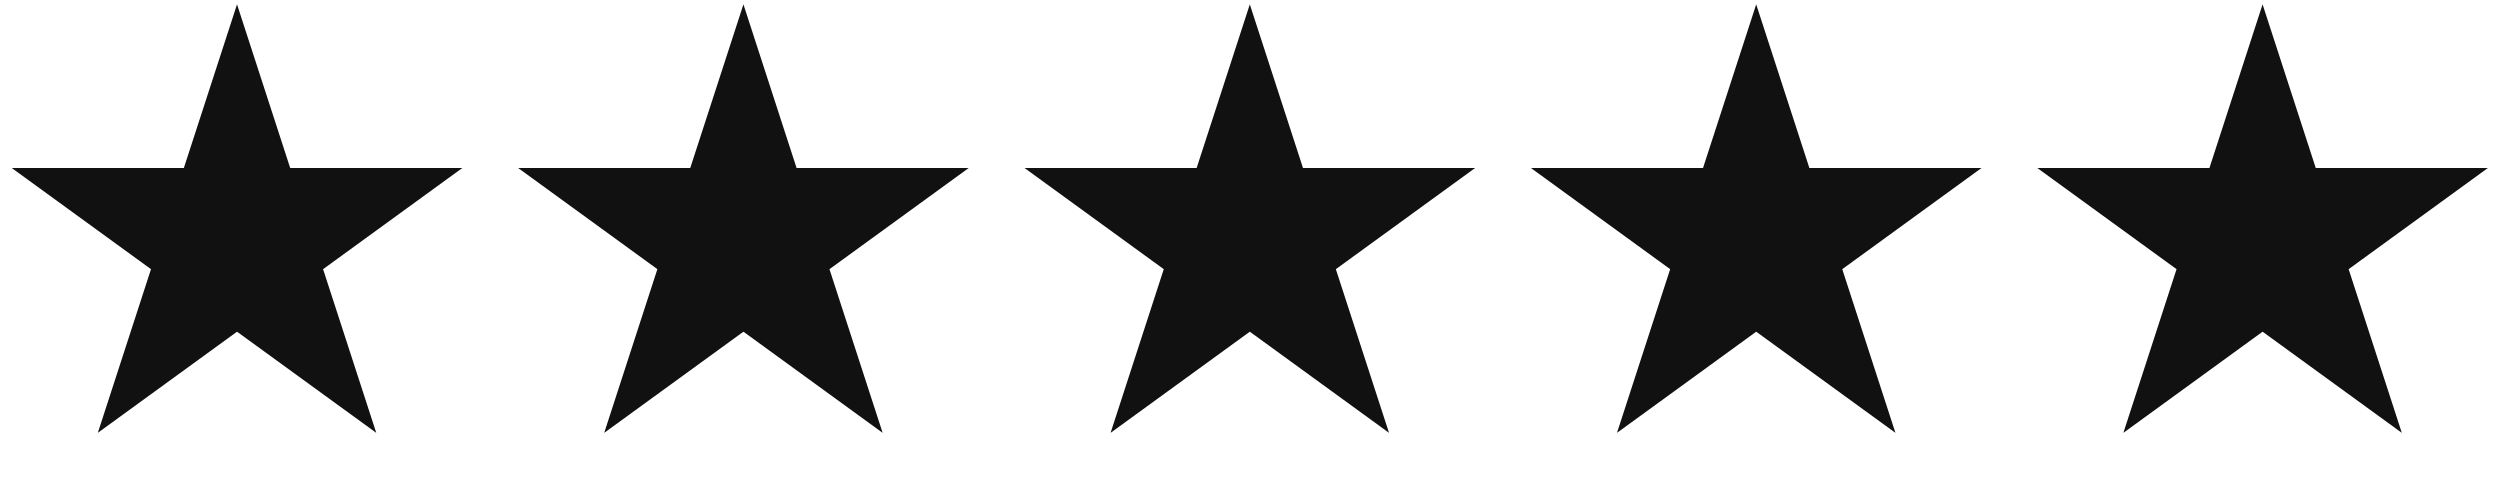
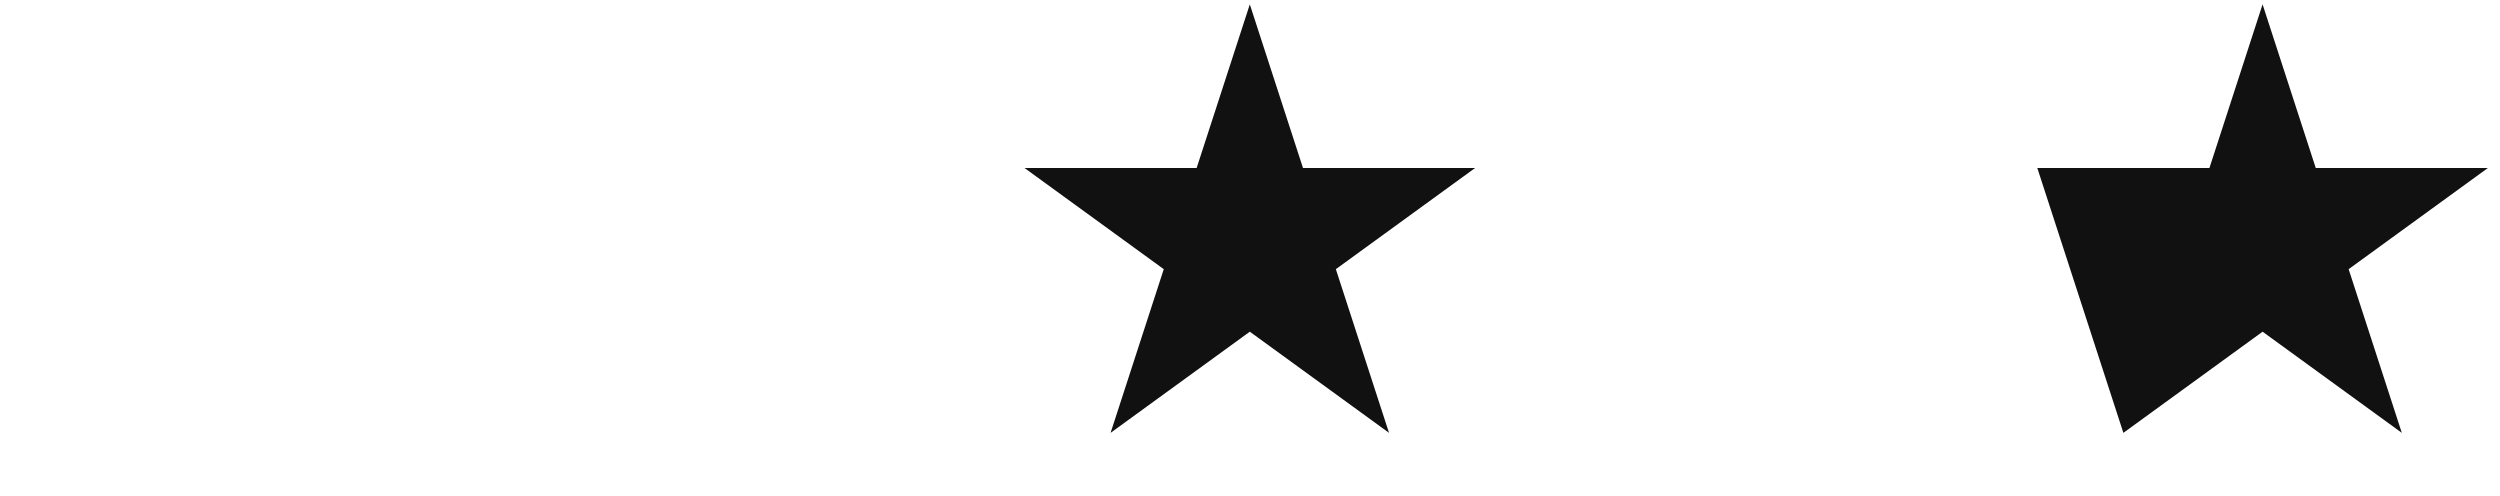
<svg xmlns="http://www.w3.org/2000/svg" width="121" height="24" viewBox="0 0 121 24" fill="none">
-   <path d="M11.472 0.211L14.046 8.132H22.375L15.637 13.028L18.211 20.95L11.472 16.054L4.734 20.95L7.308 13.028L0.569 8.132H8.898L11.472 0.211Z" fill="#111111" />
-   <path d="M35.982 0.211L38.555 8.132H46.885L40.146 13.028L42.72 20.95L35.982 16.054L29.243 20.95L31.817 13.028L25.079 8.132H33.408L35.982 0.211Z" fill="#111111" />
  <path d="M60.491 0.211L63.065 8.132H71.394L64.655 13.028L67.229 20.95L60.491 16.054L53.752 20.95L56.326 13.028L49.588 8.132H57.917L60.491 0.211Z" fill="#111111" />
-   <path d="M85 0.211L87.574 8.132H95.903L89.165 13.028L91.739 20.95L85 16.054L78.262 20.95L80.836 13.028L74.097 8.132H82.426L85 0.211Z" fill="#111111" />
-   <path d="M109.509 0.211L112.083 8.132H120.412L113.674 13.028L116.248 20.95L109.509 16.054L102.771 20.95L105.345 13.028L98.606 8.132H106.936L109.509 0.211Z" fill="#111111" />
+   <path d="M109.509 0.211L112.083 8.132H120.412L113.674 13.028L116.248 20.95L109.509 16.054L102.771 20.95L98.606 8.132H106.936L109.509 0.211Z" fill="#111111" />
</svg>